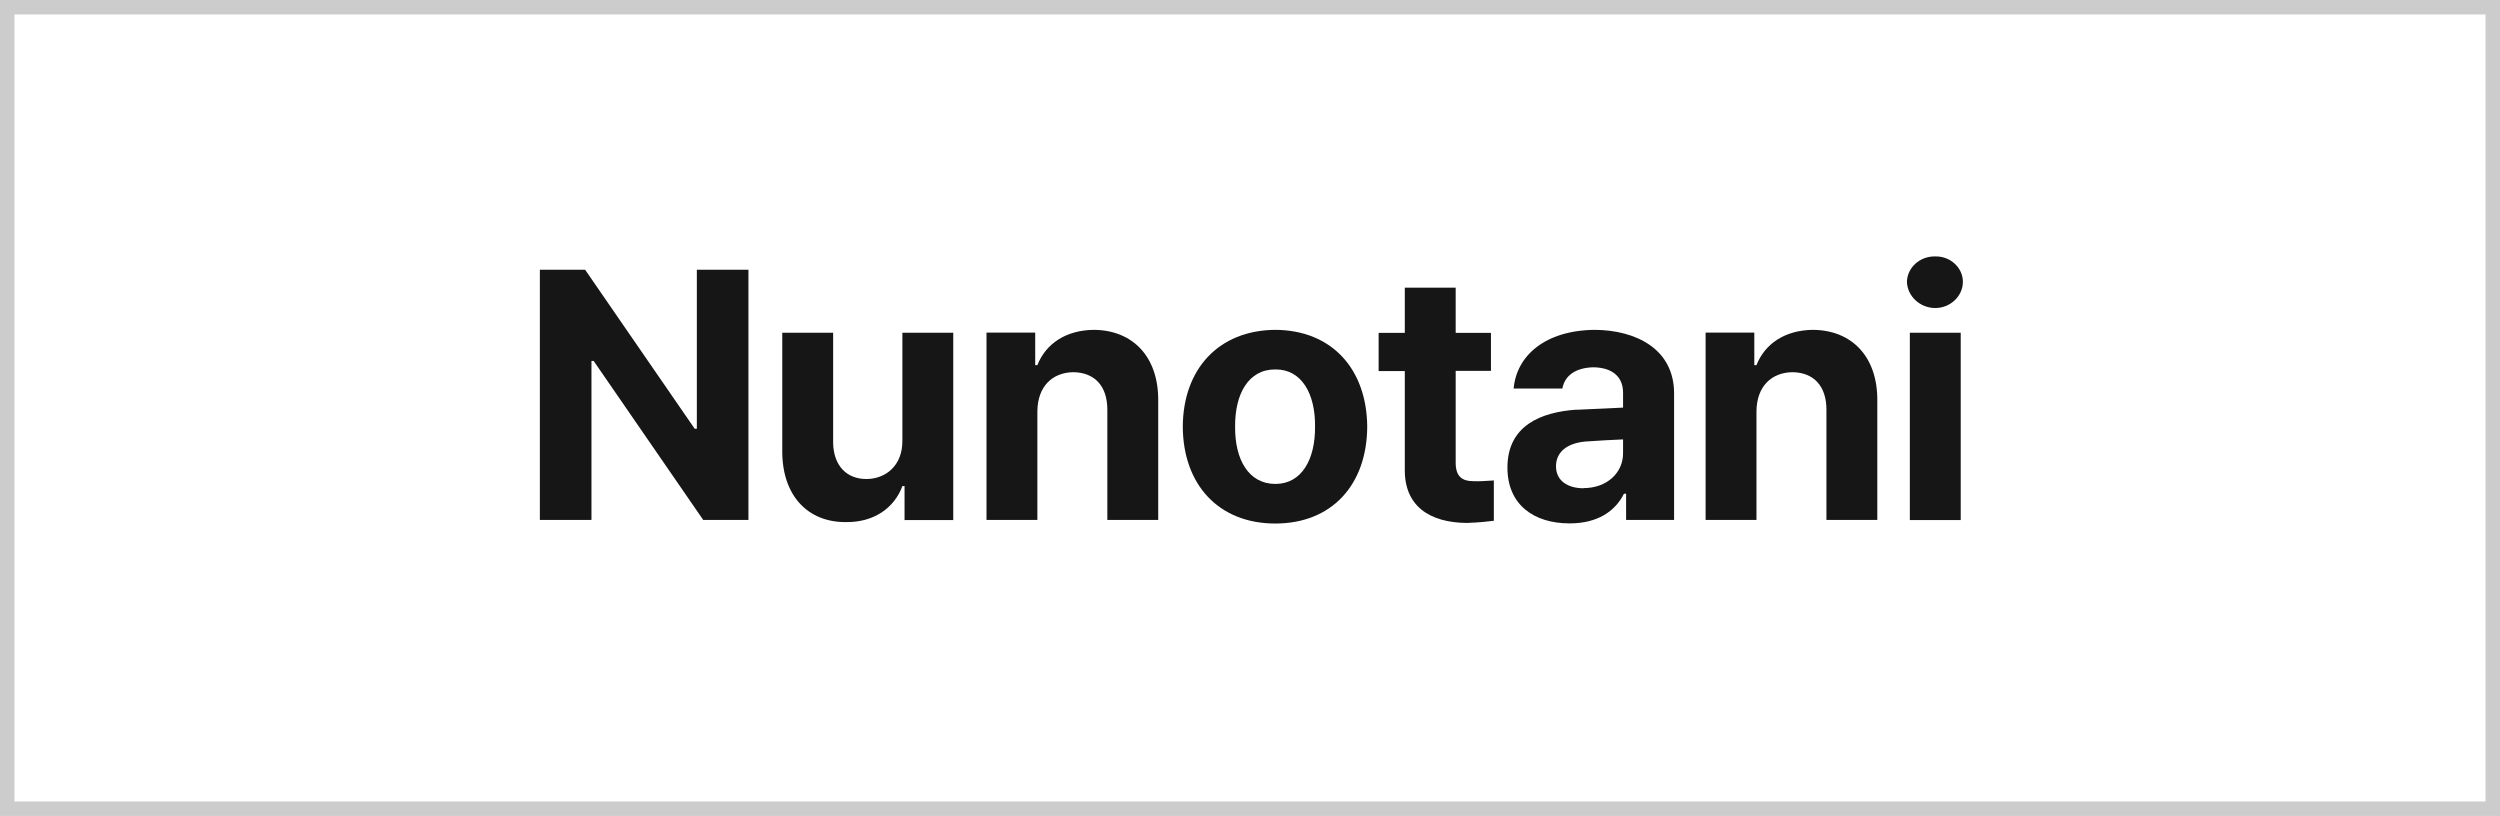
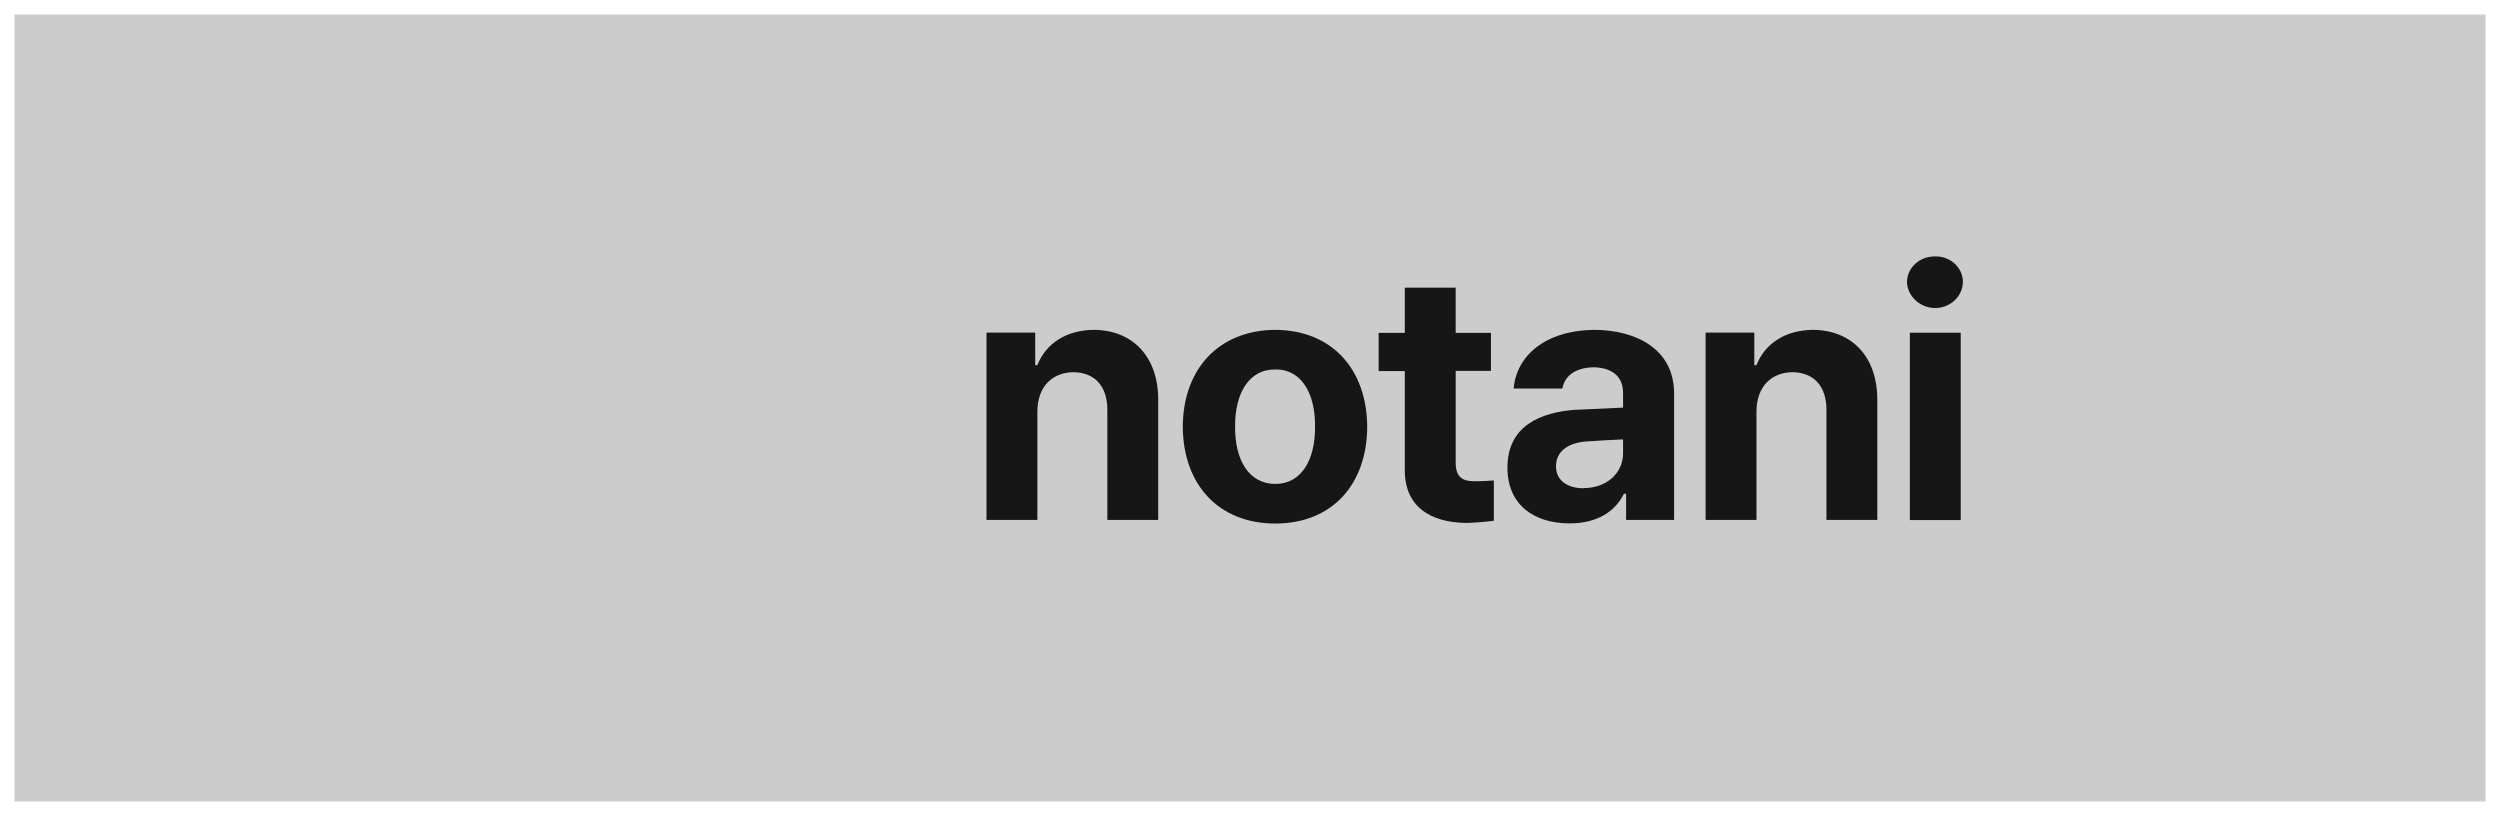
<svg xmlns="http://www.w3.org/2000/svg" id="_레이어_2" data-name="레이어 2" viewBox="0 0 172.96 56.45">
  <defs>
    <style>
      .cls-1 {
        fill: #ccc;
      }

      .cls-1, .cls-2 {
        stroke-width: 0px;
      }

      .cls-2 {
        fill: #161616;
      }
    </style>
  </defs>
  <g id="_레이어_1-2" data-name="레이어 1">
    <g>
-       <path class="cls-1" d="M172.96,56.45H0V0h172.96v56.45ZM1,55.45h170.96V1H1v54.45Z" />
+       <path class="cls-1" d="M172.96,56.45H0h172.96v56.45ZM1,55.45h170.96V1H1v54.45Z" />
      <g>
-         <path class="cls-2" d="M51.78,35.97h-3.13l-7.58-11h-.15v11h-3.57v-17.31h3.13l7.58,11h.15v-11h3.57v17.31Z" />
-         <path class="cls-2" d="M62.43,23.02h3.52v12.96h-3.37v-2.35h-.15c-.56,1.52-1.98,2.52-3.91,2.49-2.62.02-4.38-1.81-4.4-4.84v-8.26h3.52v7.63c.03,1.54.91,2.49,2.3,2.49,1.3,0,2.52-.9,2.49-2.69v-7.43Z" />
        <path class="cls-2" d="M71.77,35.97h-3.52v-12.96h3.37v2.25h.15c.59-1.49,1.98-2.42,3.91-2.44,2.69.02,4.47,1.86,4.45,4.89v8.26h-3.52v-7.63c0-1.61-.86-2.57-2.35-2.59-1.47.02-2.47,1-2.49,2.69v7.53Z" />
        <path class="cls-2" d="M81.83,29.52c.02-3.98,2.47-6.67,6.4-6.7,3.91.02,6.33,2.71,6.36,6.7-.02,4.01-2.44,6.7-6.36,6.7s-6.38-2.69-6.4-6.7ZM88.24,33.48c1.81,0,2.76-1.69,2.74-3.96.03-2.27-.93-3.98-2.74-3.96-1.86-.02-2.81,1.69-2.79,3.96-.02,2.27.93,3.96,2.79,3.96Z" />
        <path class="cls-2" d="M103.15,25.66h-2.44v6.36c0,1,.51,1.27,1.22,1.27.37.02.98-.02,1.42-.05v2.79c-.39.05-1.03.12-1.86.15-2.59-.02-4.33-1.17-4.3-3.71v-6.8h-1.81v-2.64h1.81v-3.13h3.52v3.13h2.44v2.64Z" />
        <path class="cls-2" d="M109.06,28.35l3.23-.15v-1.03c0-1.12-.76-1.74-2.05-1.76-1.22.03-1.98.56-2.15,1.47h-3.37c.2-2.27,2.18-4.03,5.62-4.06,2.81.02,5.48,1.3,5.48,4.4v8.75h-3.32v-1.81h-.15c-.61,1.22-1.83,2.05-3.76,2.05-2.47,0-4.3-1.29-4.3-3.86,0-2.91,2.32-3.84,4.79-4.01ZM109.55,33.77c1.64,0,2.76-1.08,2.74-2.44v-.93c-.54.02-2.05.1-2.64.15-1.22.12-2,.71-2,1.71s.81,1.52,1.91,1.52Z" />
        <path class="cls-2" d="M121.52,35.97h-3.52v-12.96h3.37v2.25h.15c.59-1.49,1.98-2.42,3.91-2.44,2.69.02,4.47,1.86,4.45,4.89v8.26h-3.52v-7.63c0-1.61-.86-2.57-2.35-2.59-1.47.02-2.47,1-2.49,2.69v7.53Z" />
        <path class="cls-2" d="M133.89,17.74c1.05-.02,1.91.78,1.91,1.76s-.86,1.81-1.91,1.81-1.93-.81-1.96-1.81c.02-.98.88-1.78,1.96-1.76ZM132.13,23.02h3.52v12.96h-3.52v-12.96Z" />
      </g>
    </g>
  </g>
</svg>